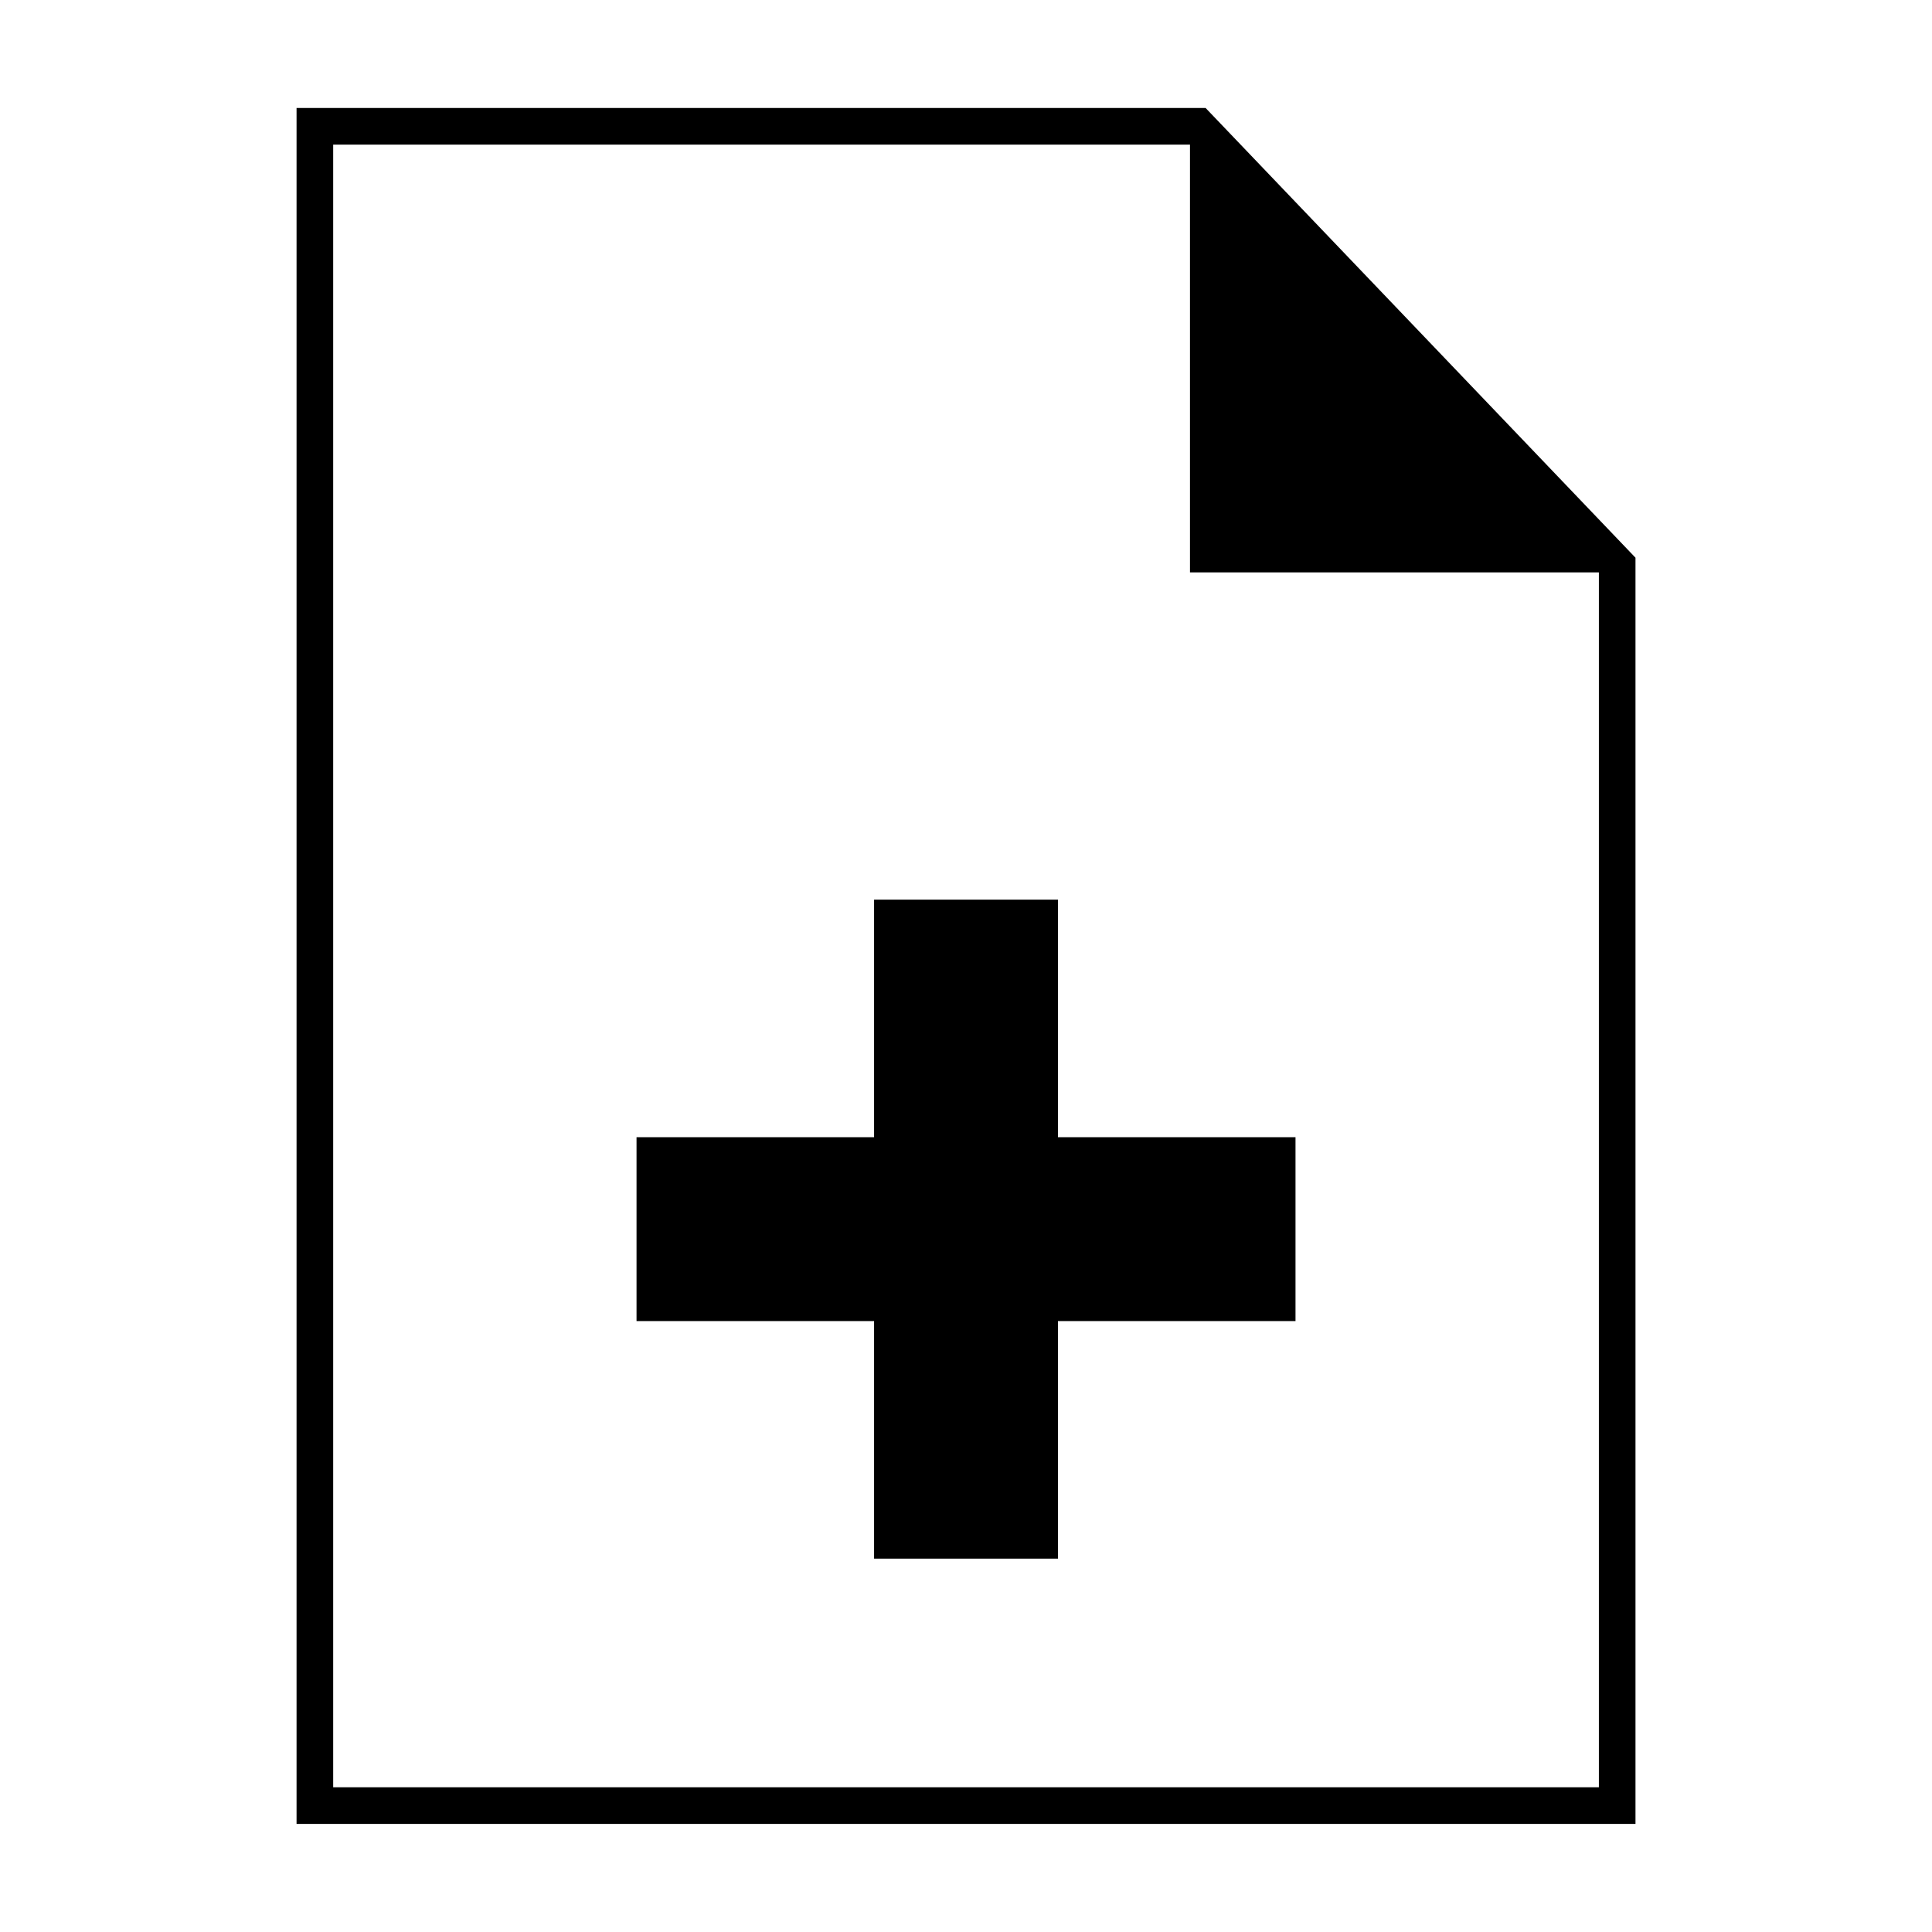
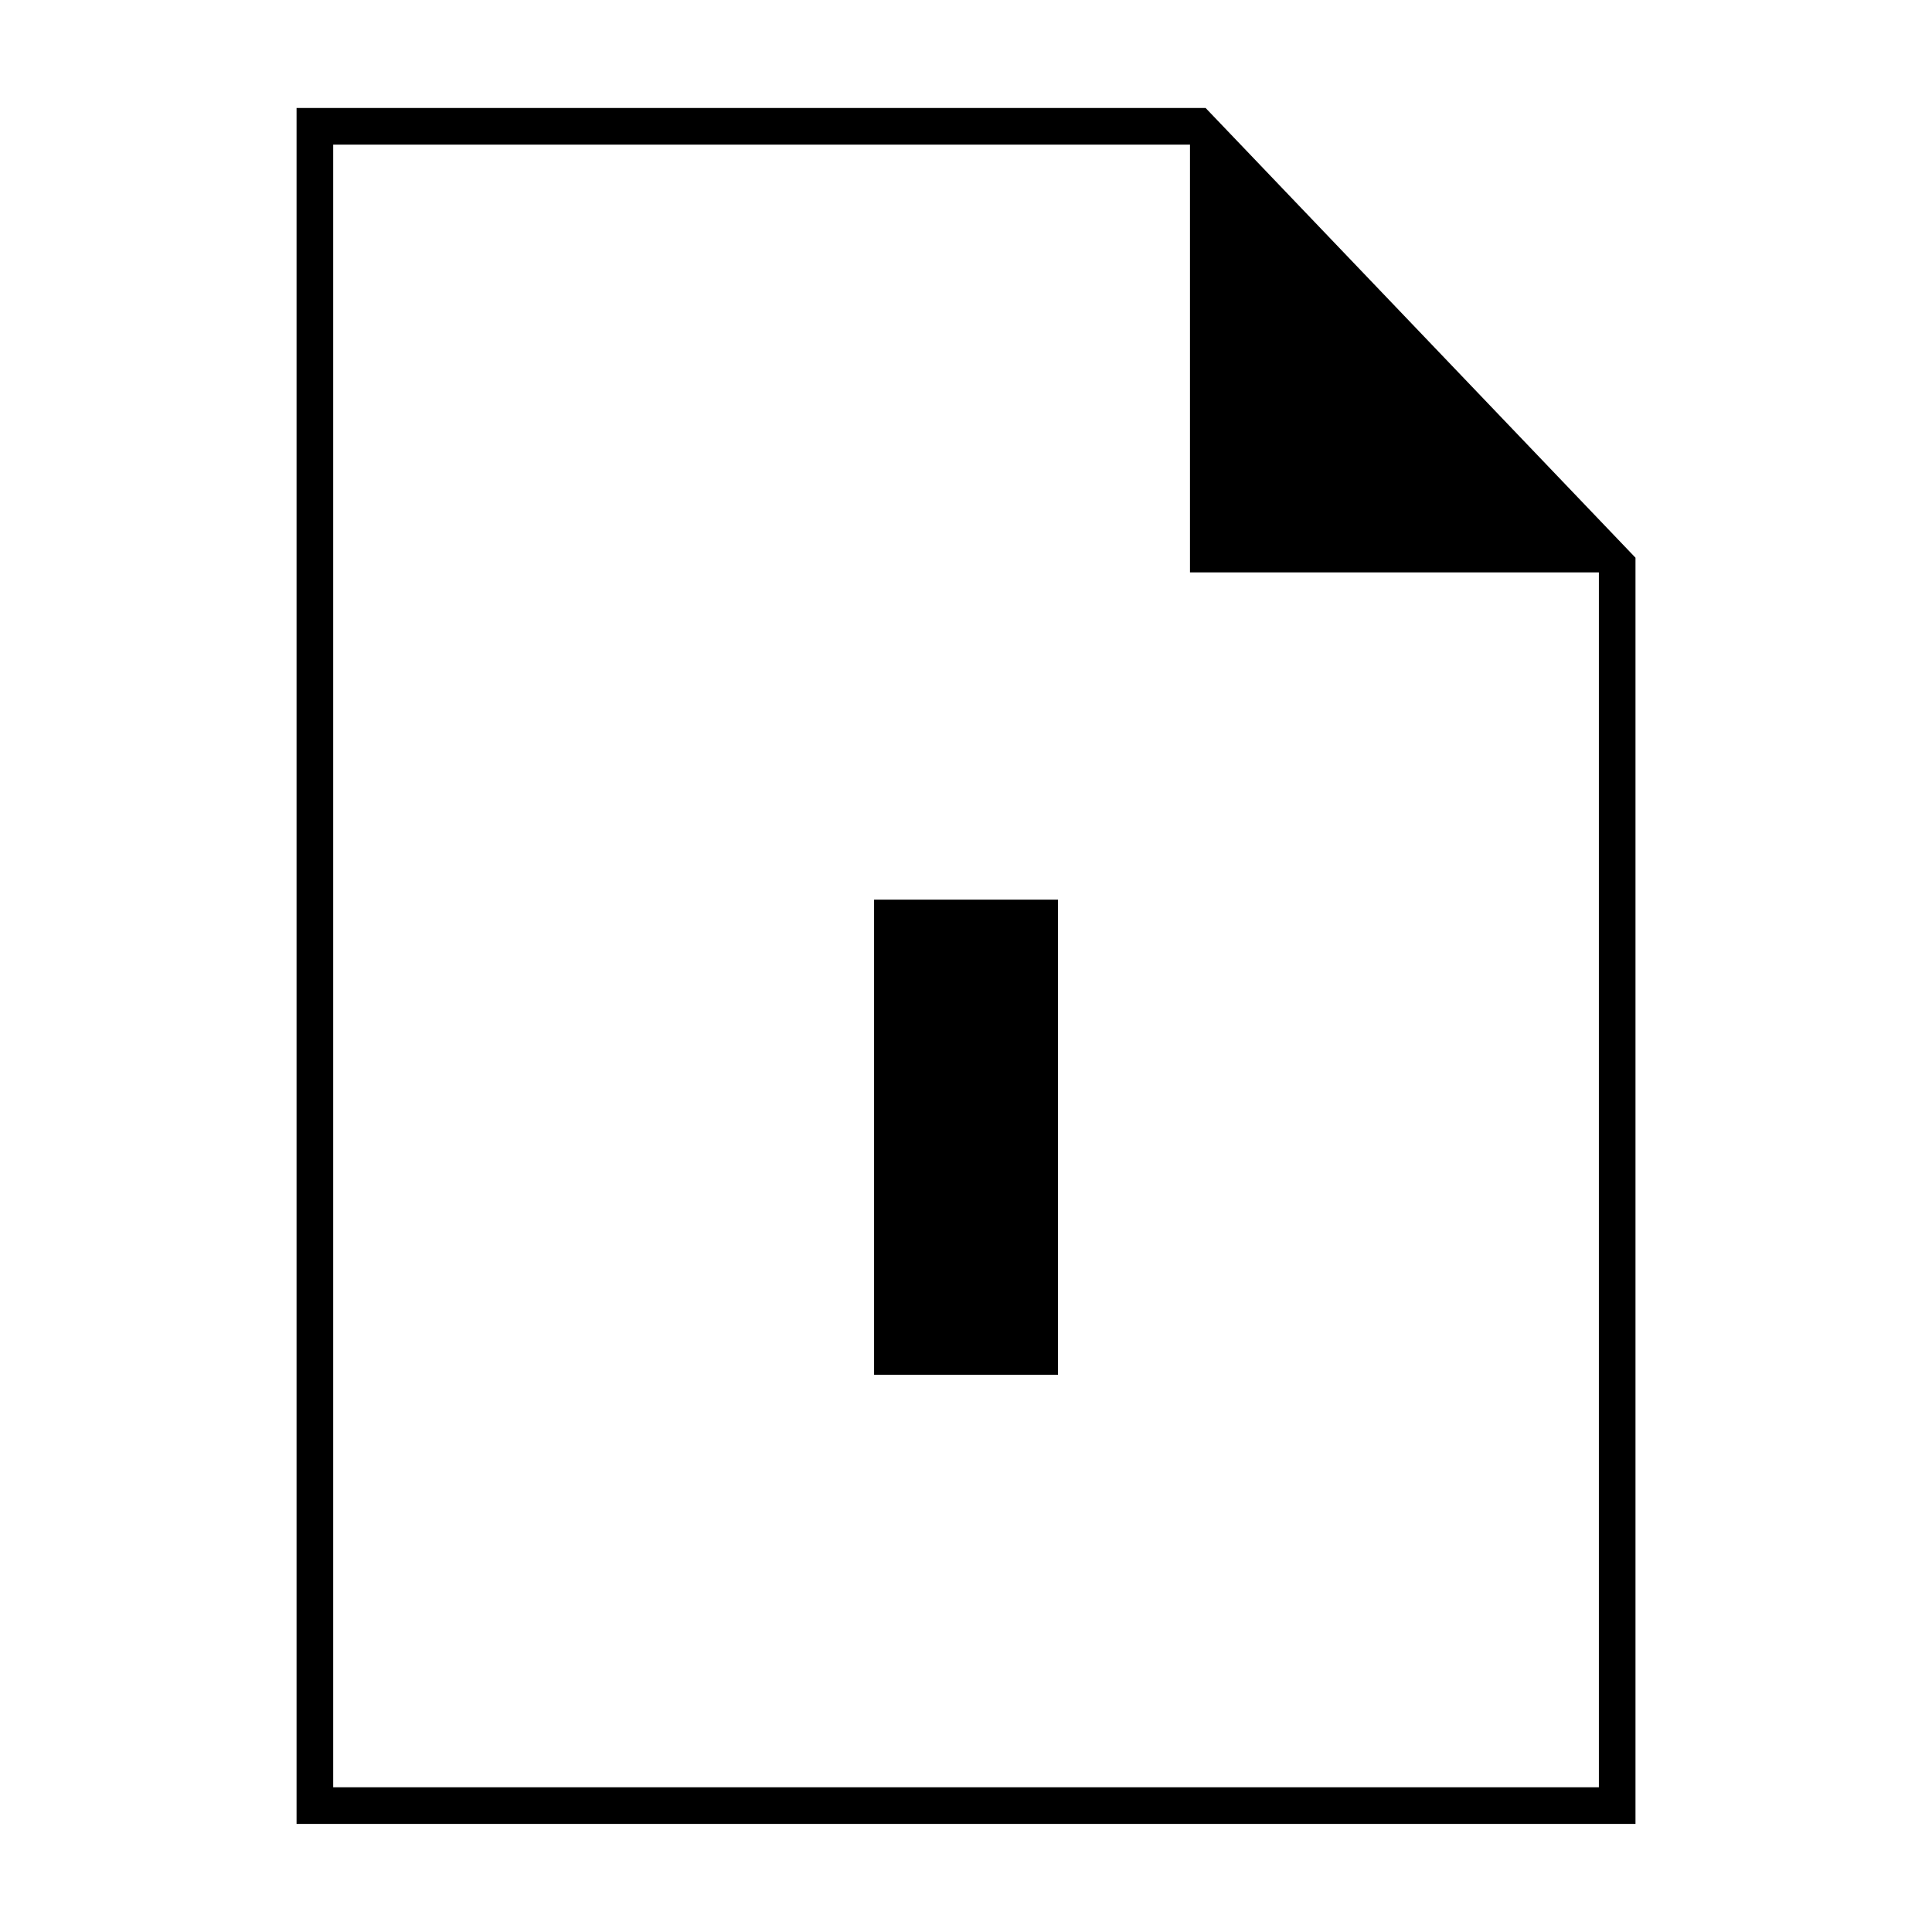
<svg xmlns="http://www.w3.org/2000/svg" fill="#000000" width="800px" height="800px" version="1.1" viewBox="144 144 512 512">
-   <path d="m222.59 172.62h240.91l113.92 119.18v335.55h-354.83v-454.73zm90.098 272.75h62.953v-62.953h48.73v62.953h62.953v48.73h-62.953v62.953h-48.73v-62.953h-62.953zm255.03-149.68h-108.36v-113.36h-227.06v435.32h335.42v-321.97z" fill-rule="evenodd" />
+   <path d="m222.59 172.62h240.91l113.92 119.18v335.55h-354.83v-454.73zm90.098 272.75h62.953v-62.953h48.73v62.953h62.953h-62.953v62.953h-48.73v-62.953h-62.953zm255.03-149.68h-108.36v-113.36h-227.06v435.32h335.42v-321.97z" fill-rule="evenodd" />
</svg>